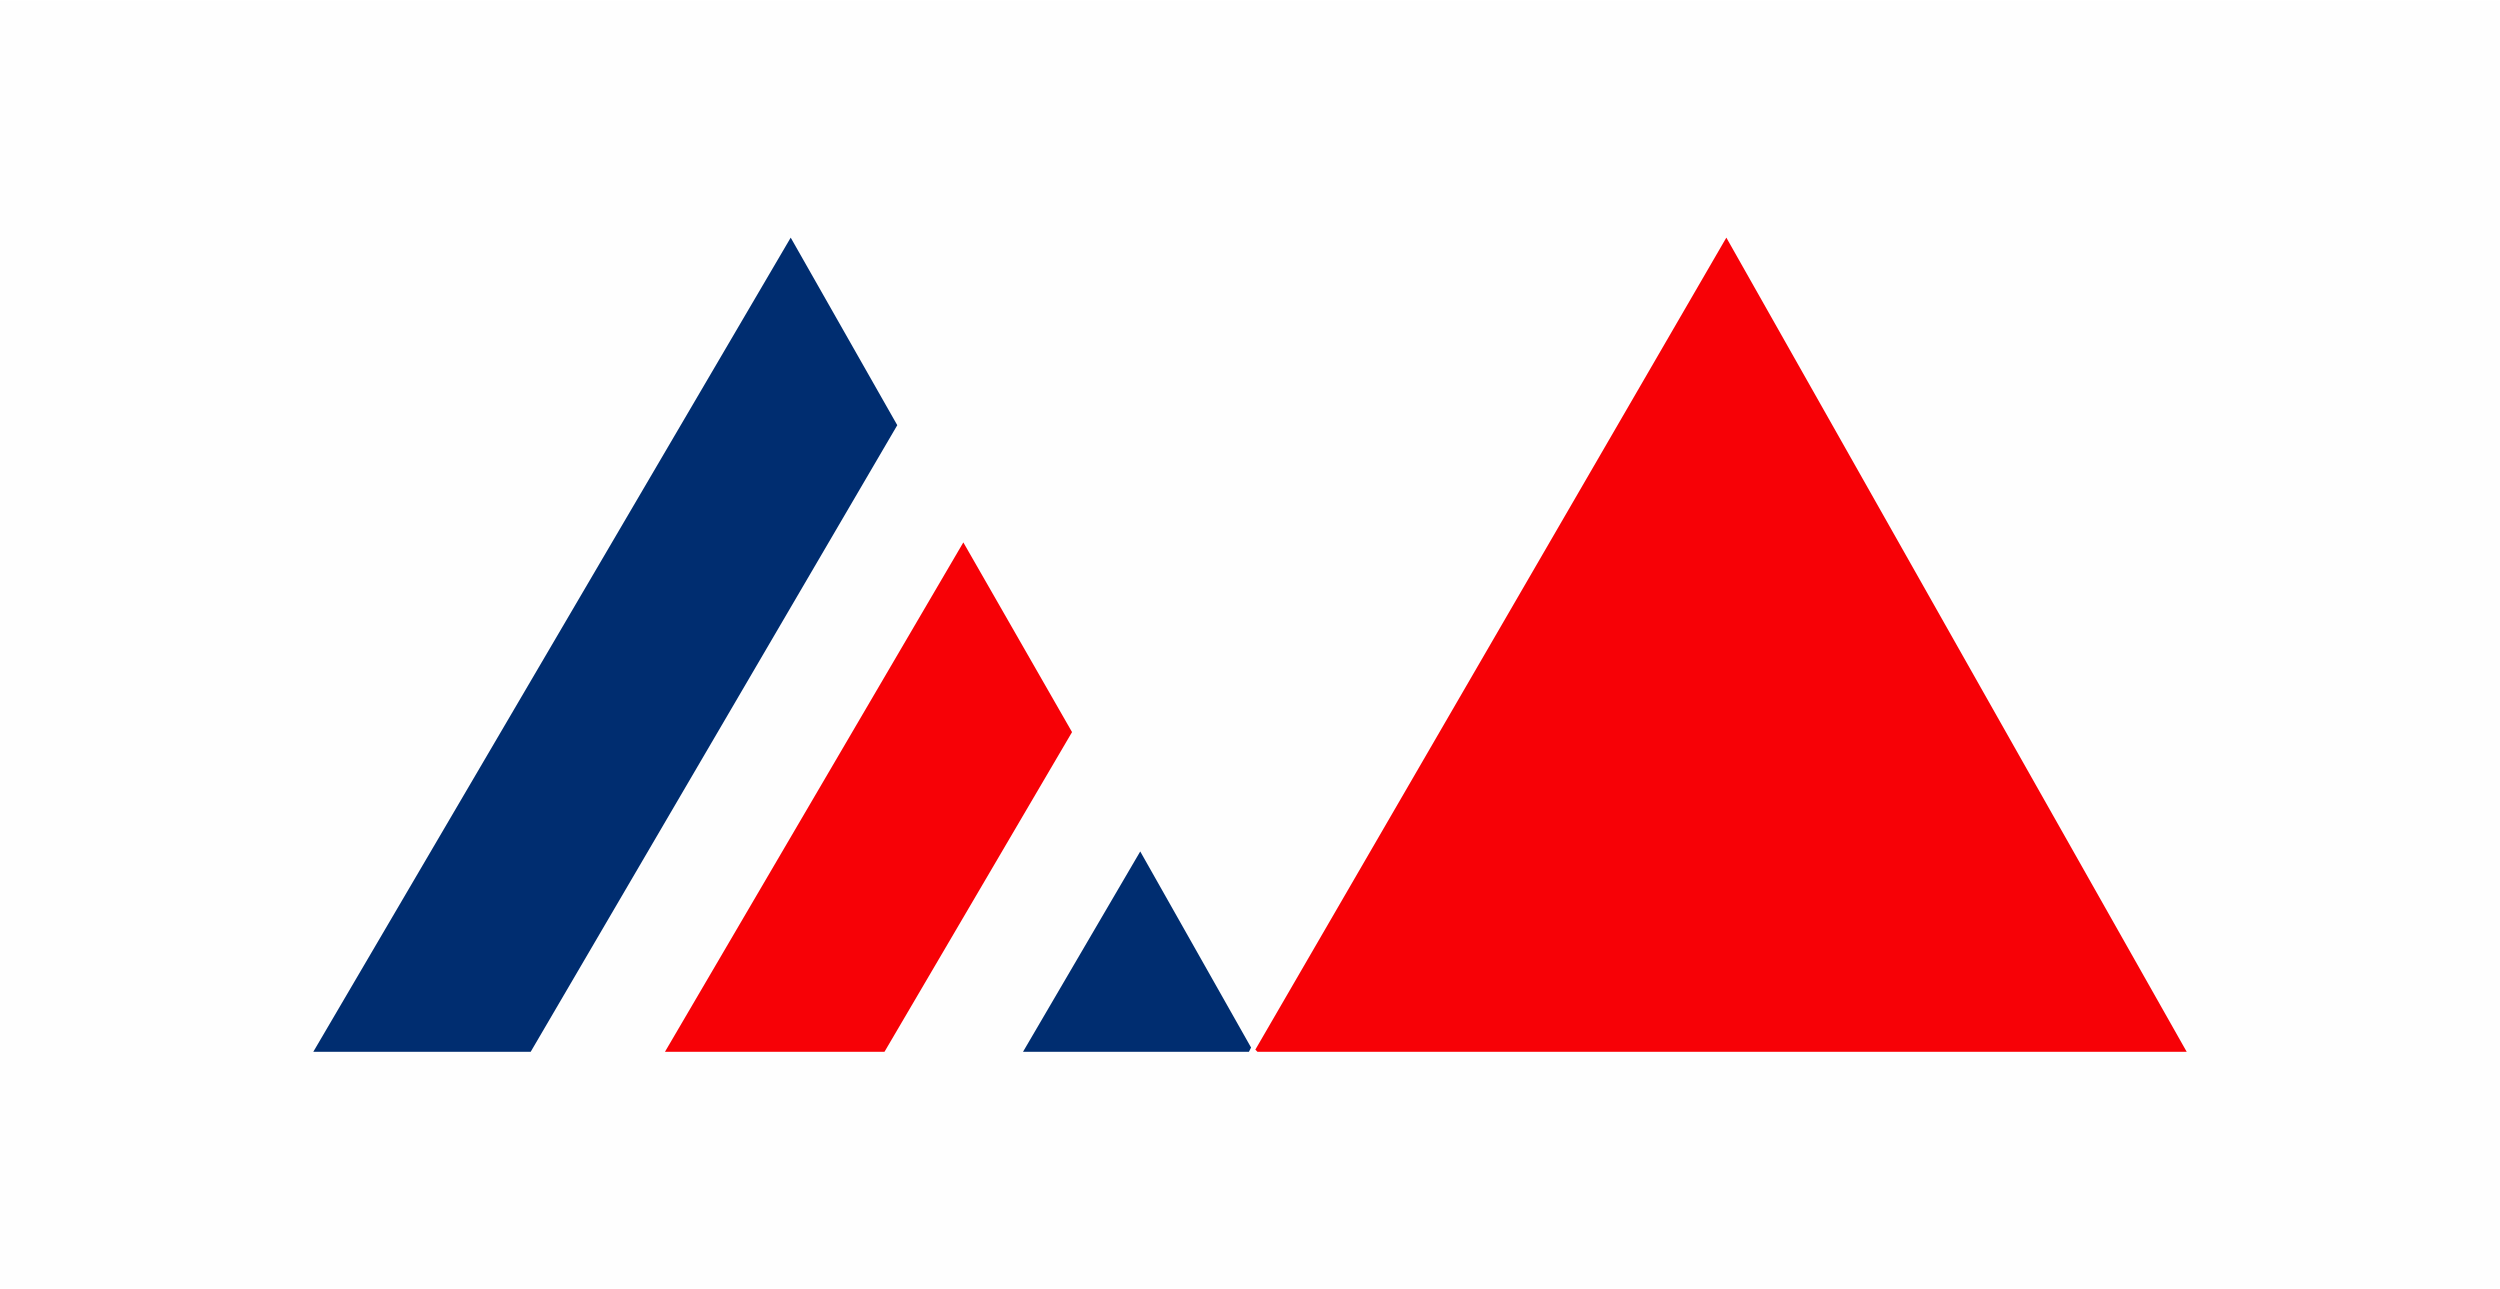
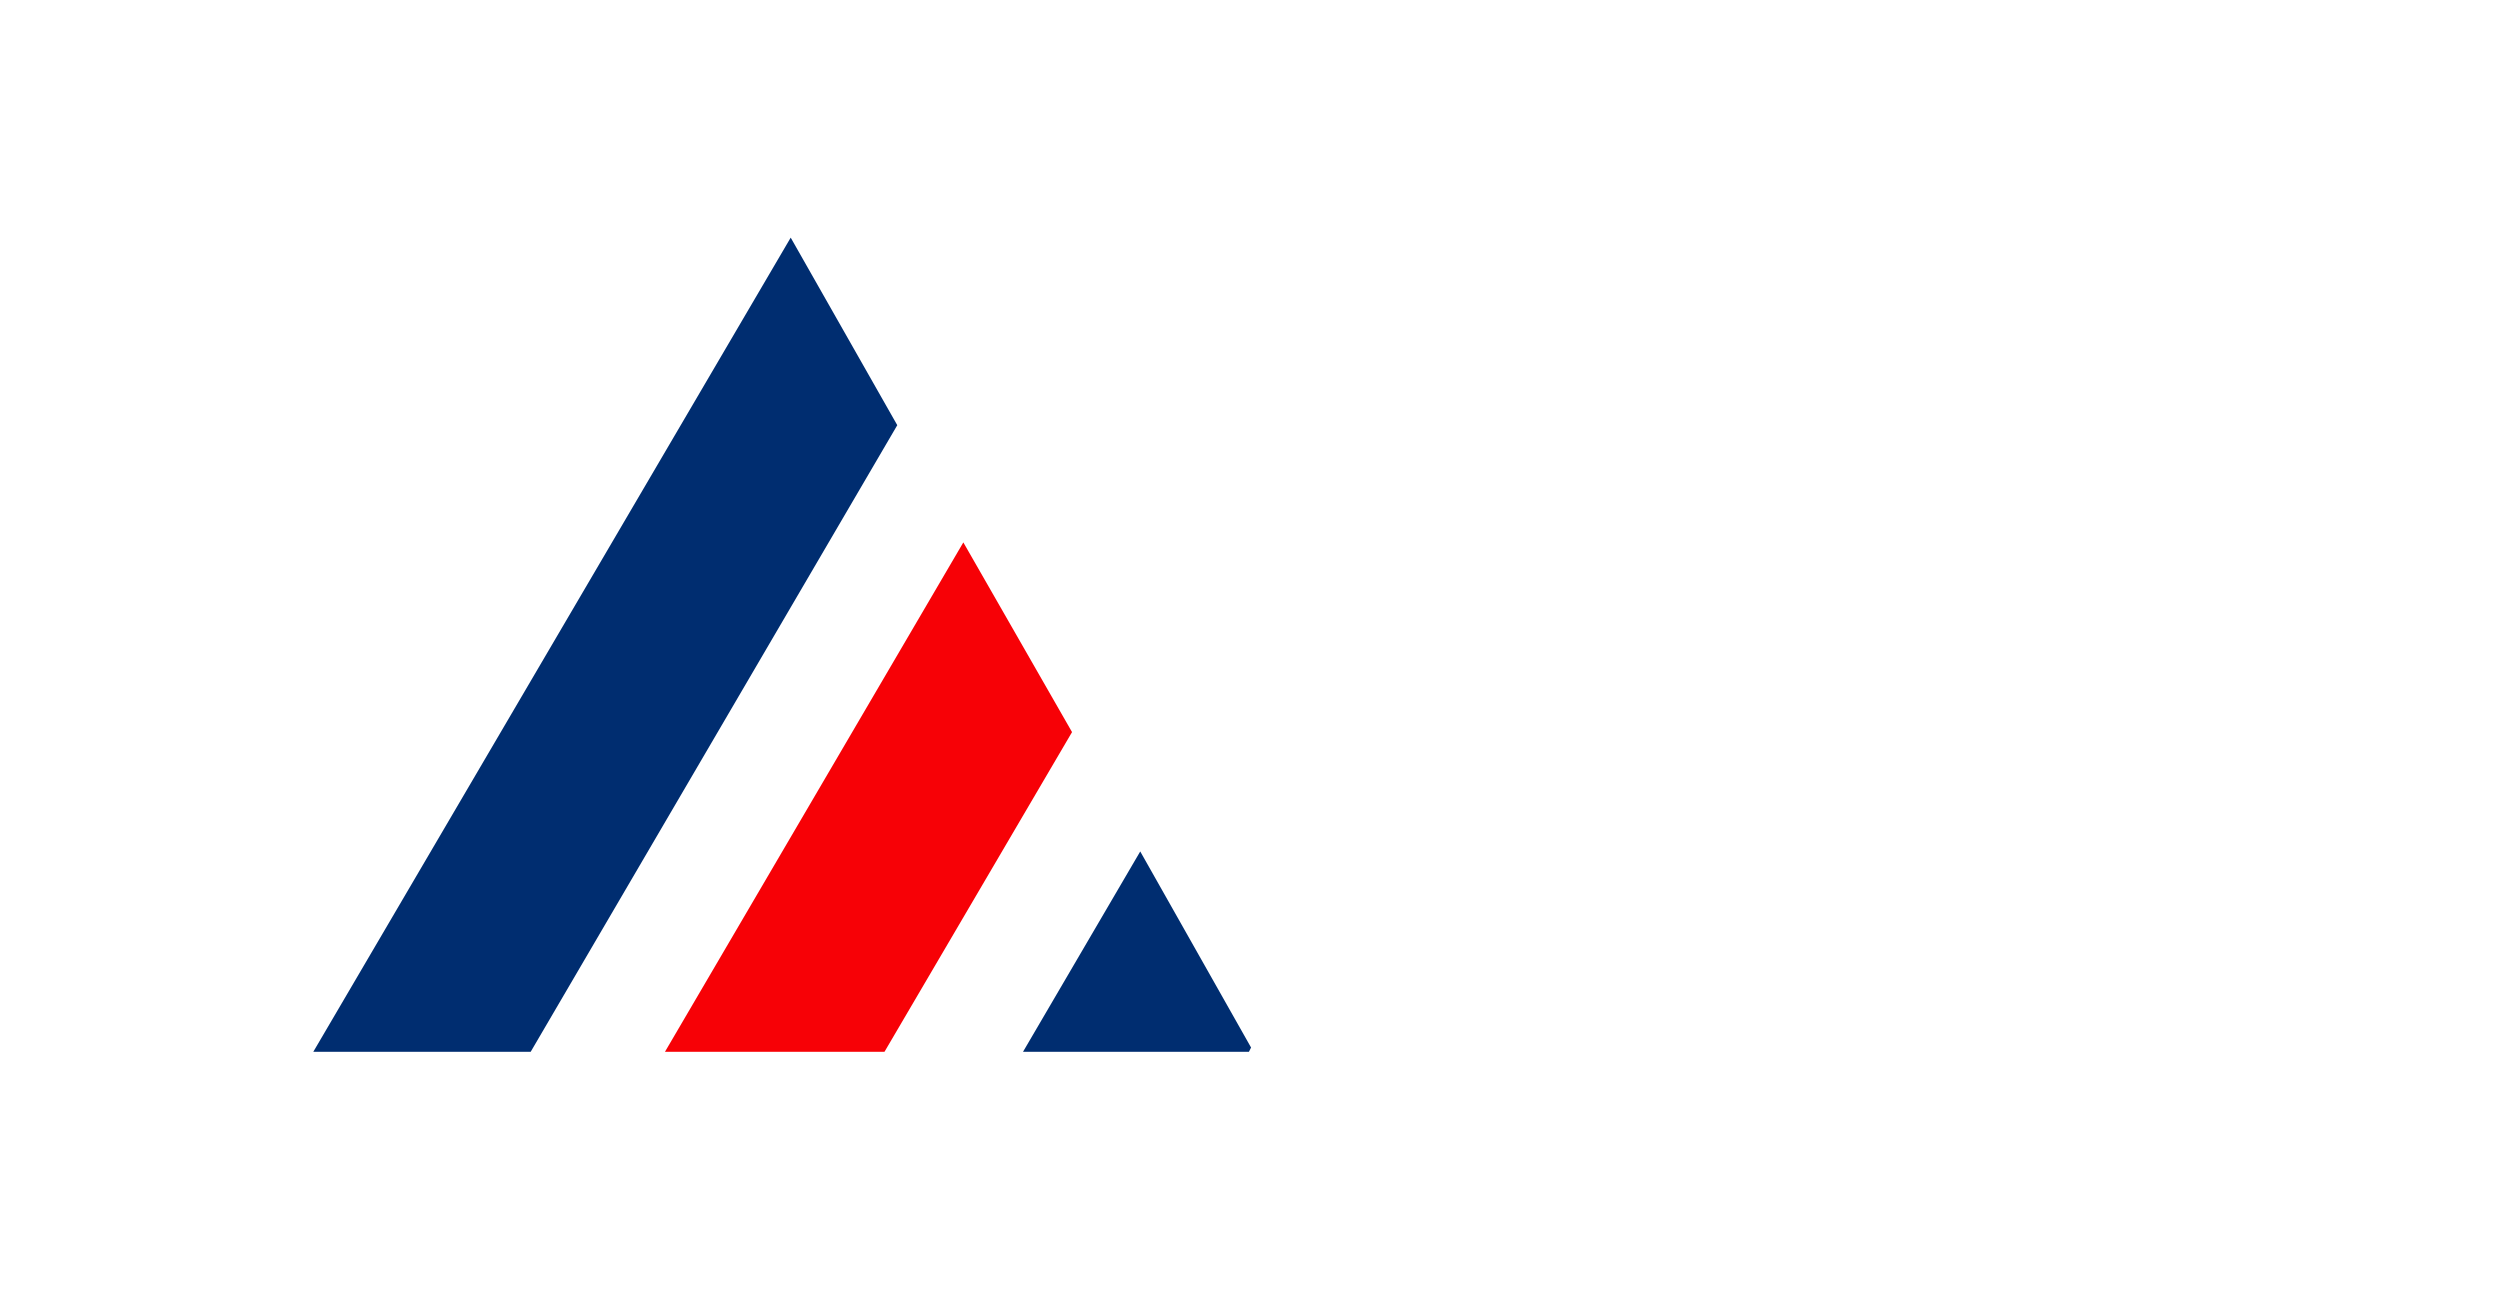
<svg xmlns="http://www.w3.org/2000/svg" xml:space="preserve" width="1173px" height="605px" version="1.1" style="shape-rendering:geometricPrecision; text-rendering:geometricPrecision; image-rendering:optimizeQuality; fill-rule:evenodd; clip-rule:evenodd" viewBox="0 0 1173 604">
  <defs>
    <style type="text/css">
   
    .fil0 {fill:#FEFEFE}
    .fil2 {fill:#002D70}
    .fil1 {fill:#F70106}
   
  </style>
  </defs>
  <g id="Capa_x0020_1">
-     <rect class="fil0" width="1173" height="604" />
    <g id="_2539437007552">
-       <polygon class="fil1" points="1026,493 810,111 589,492 590,493 " />
      <polygon class="fil2" points="586,493 587,491 535,399 480,493 " />
      <polygon class="fil1" points="415,493 503,343 452,254 312,493 " />
      <polygon class="fil2" points="249,493 421,199 371,111 147,493 " />
    </g>
  </g>
</svg>